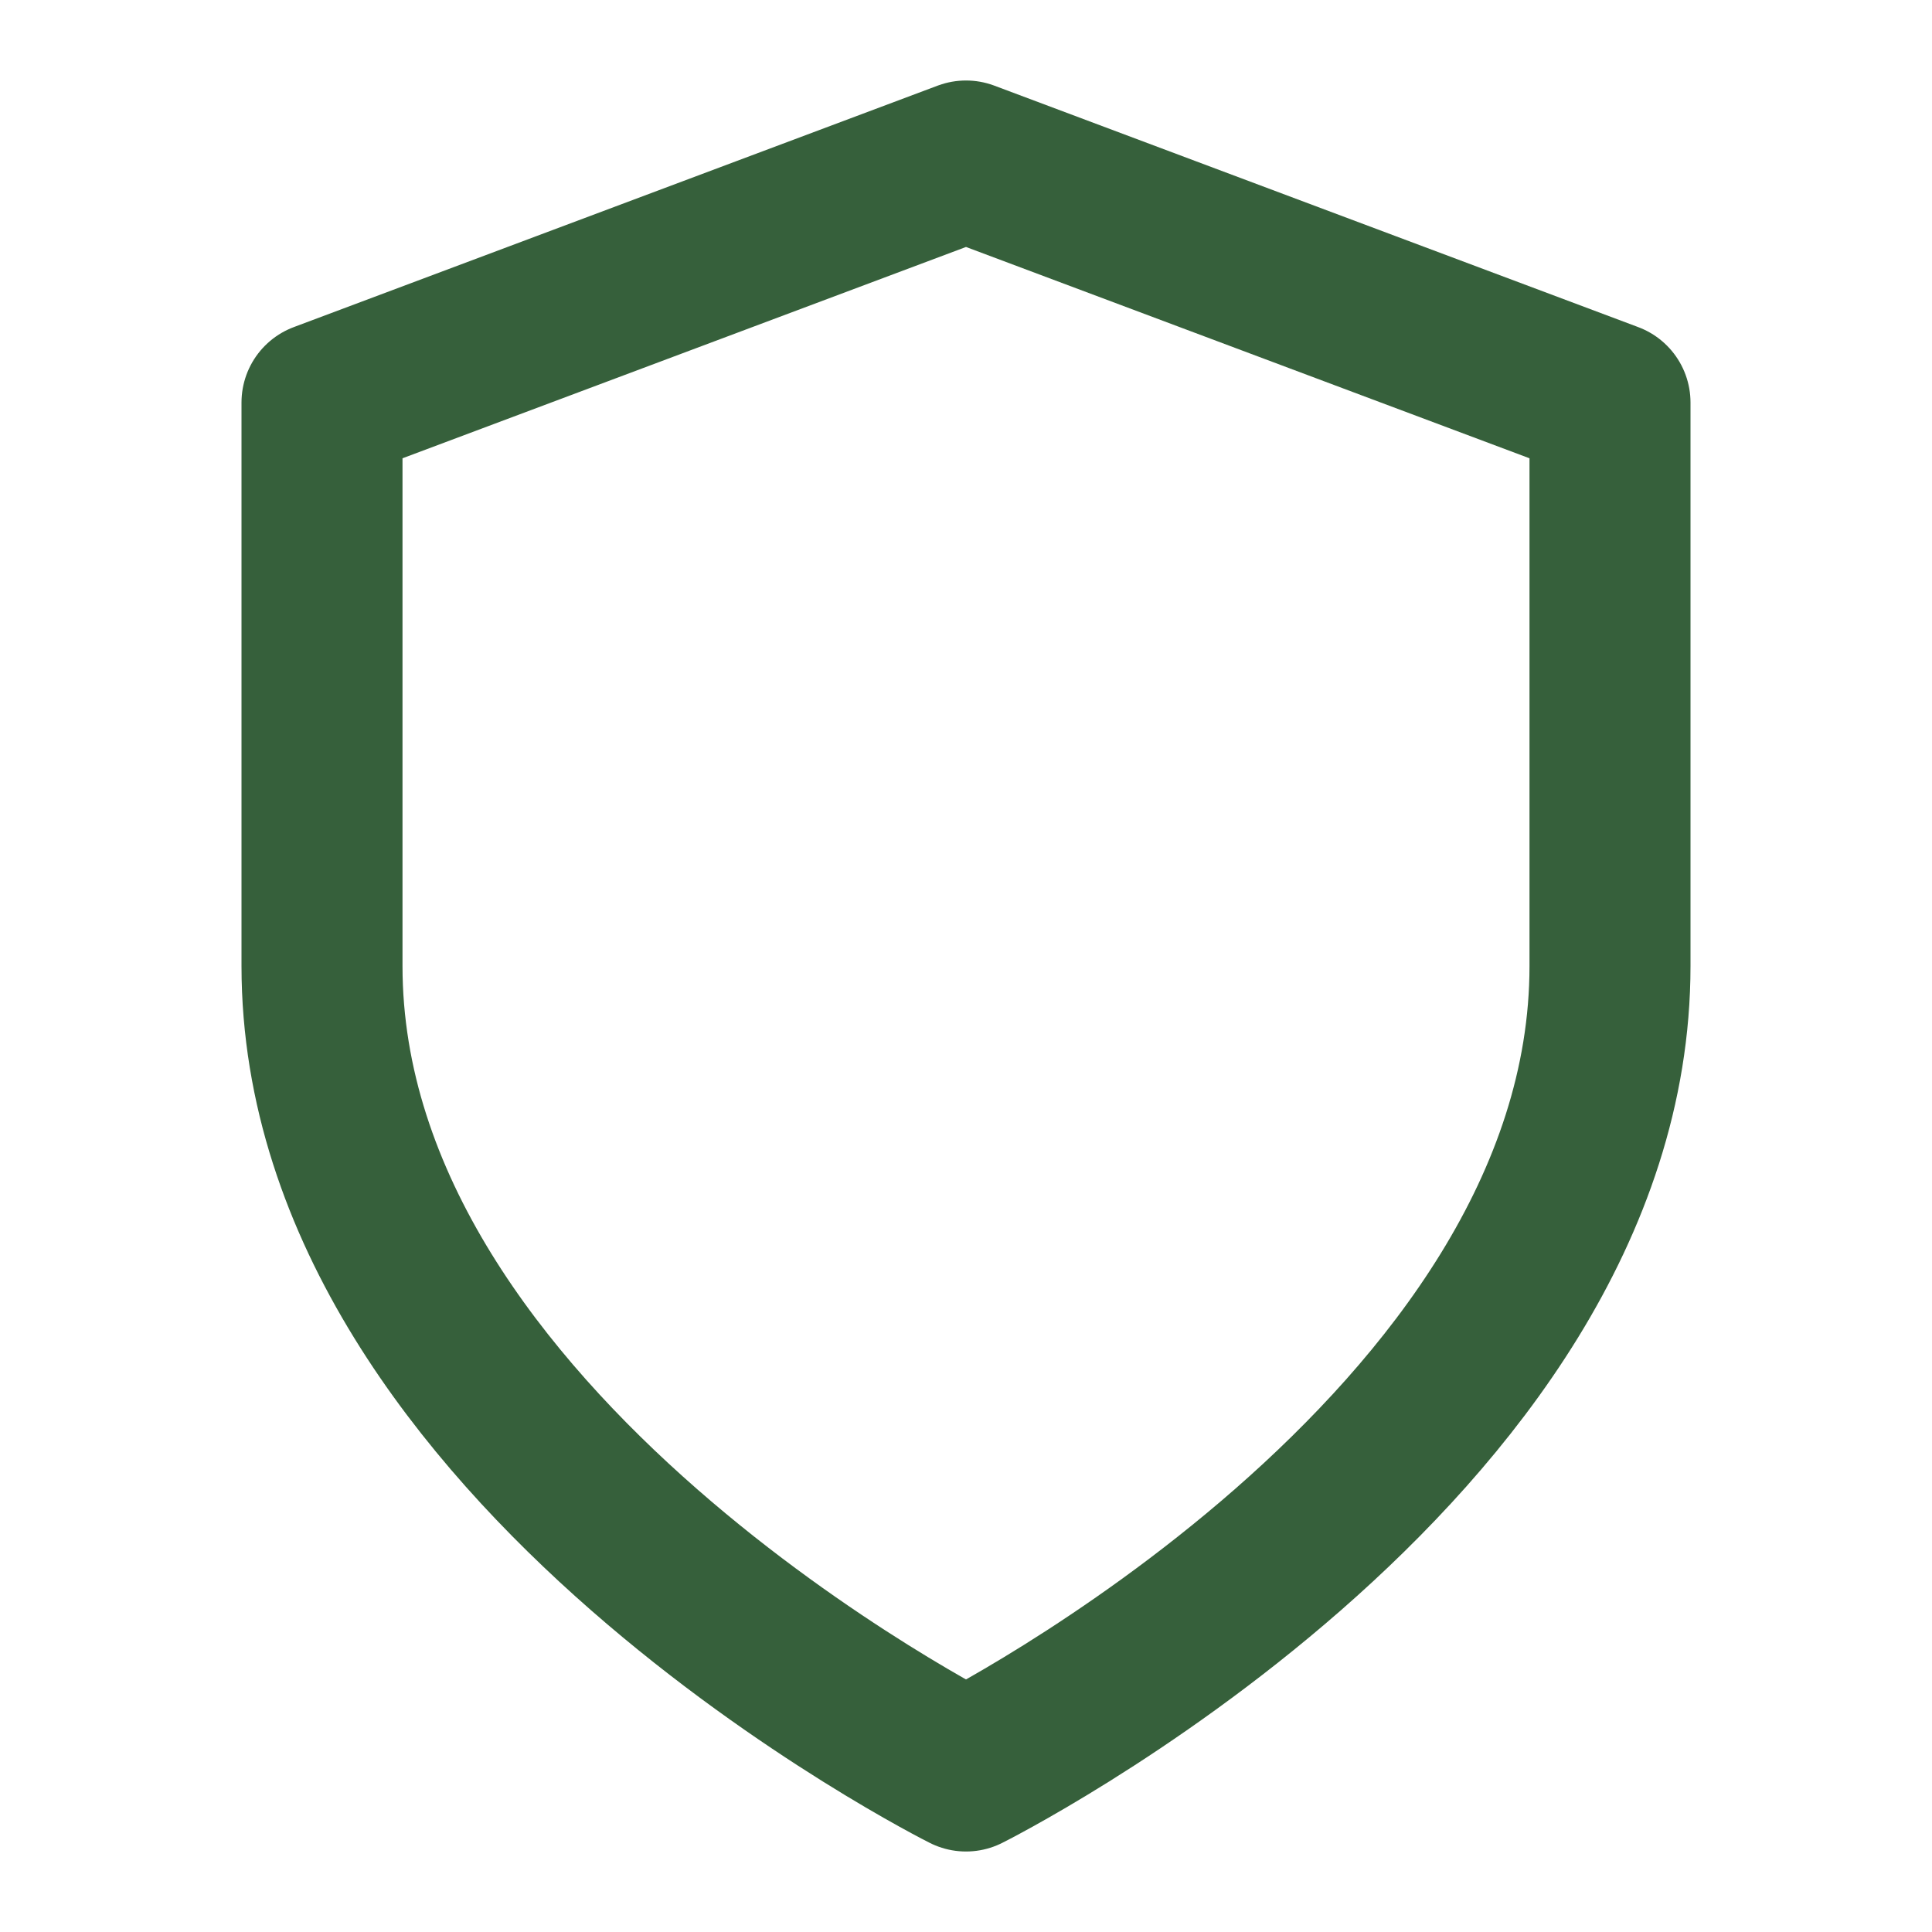
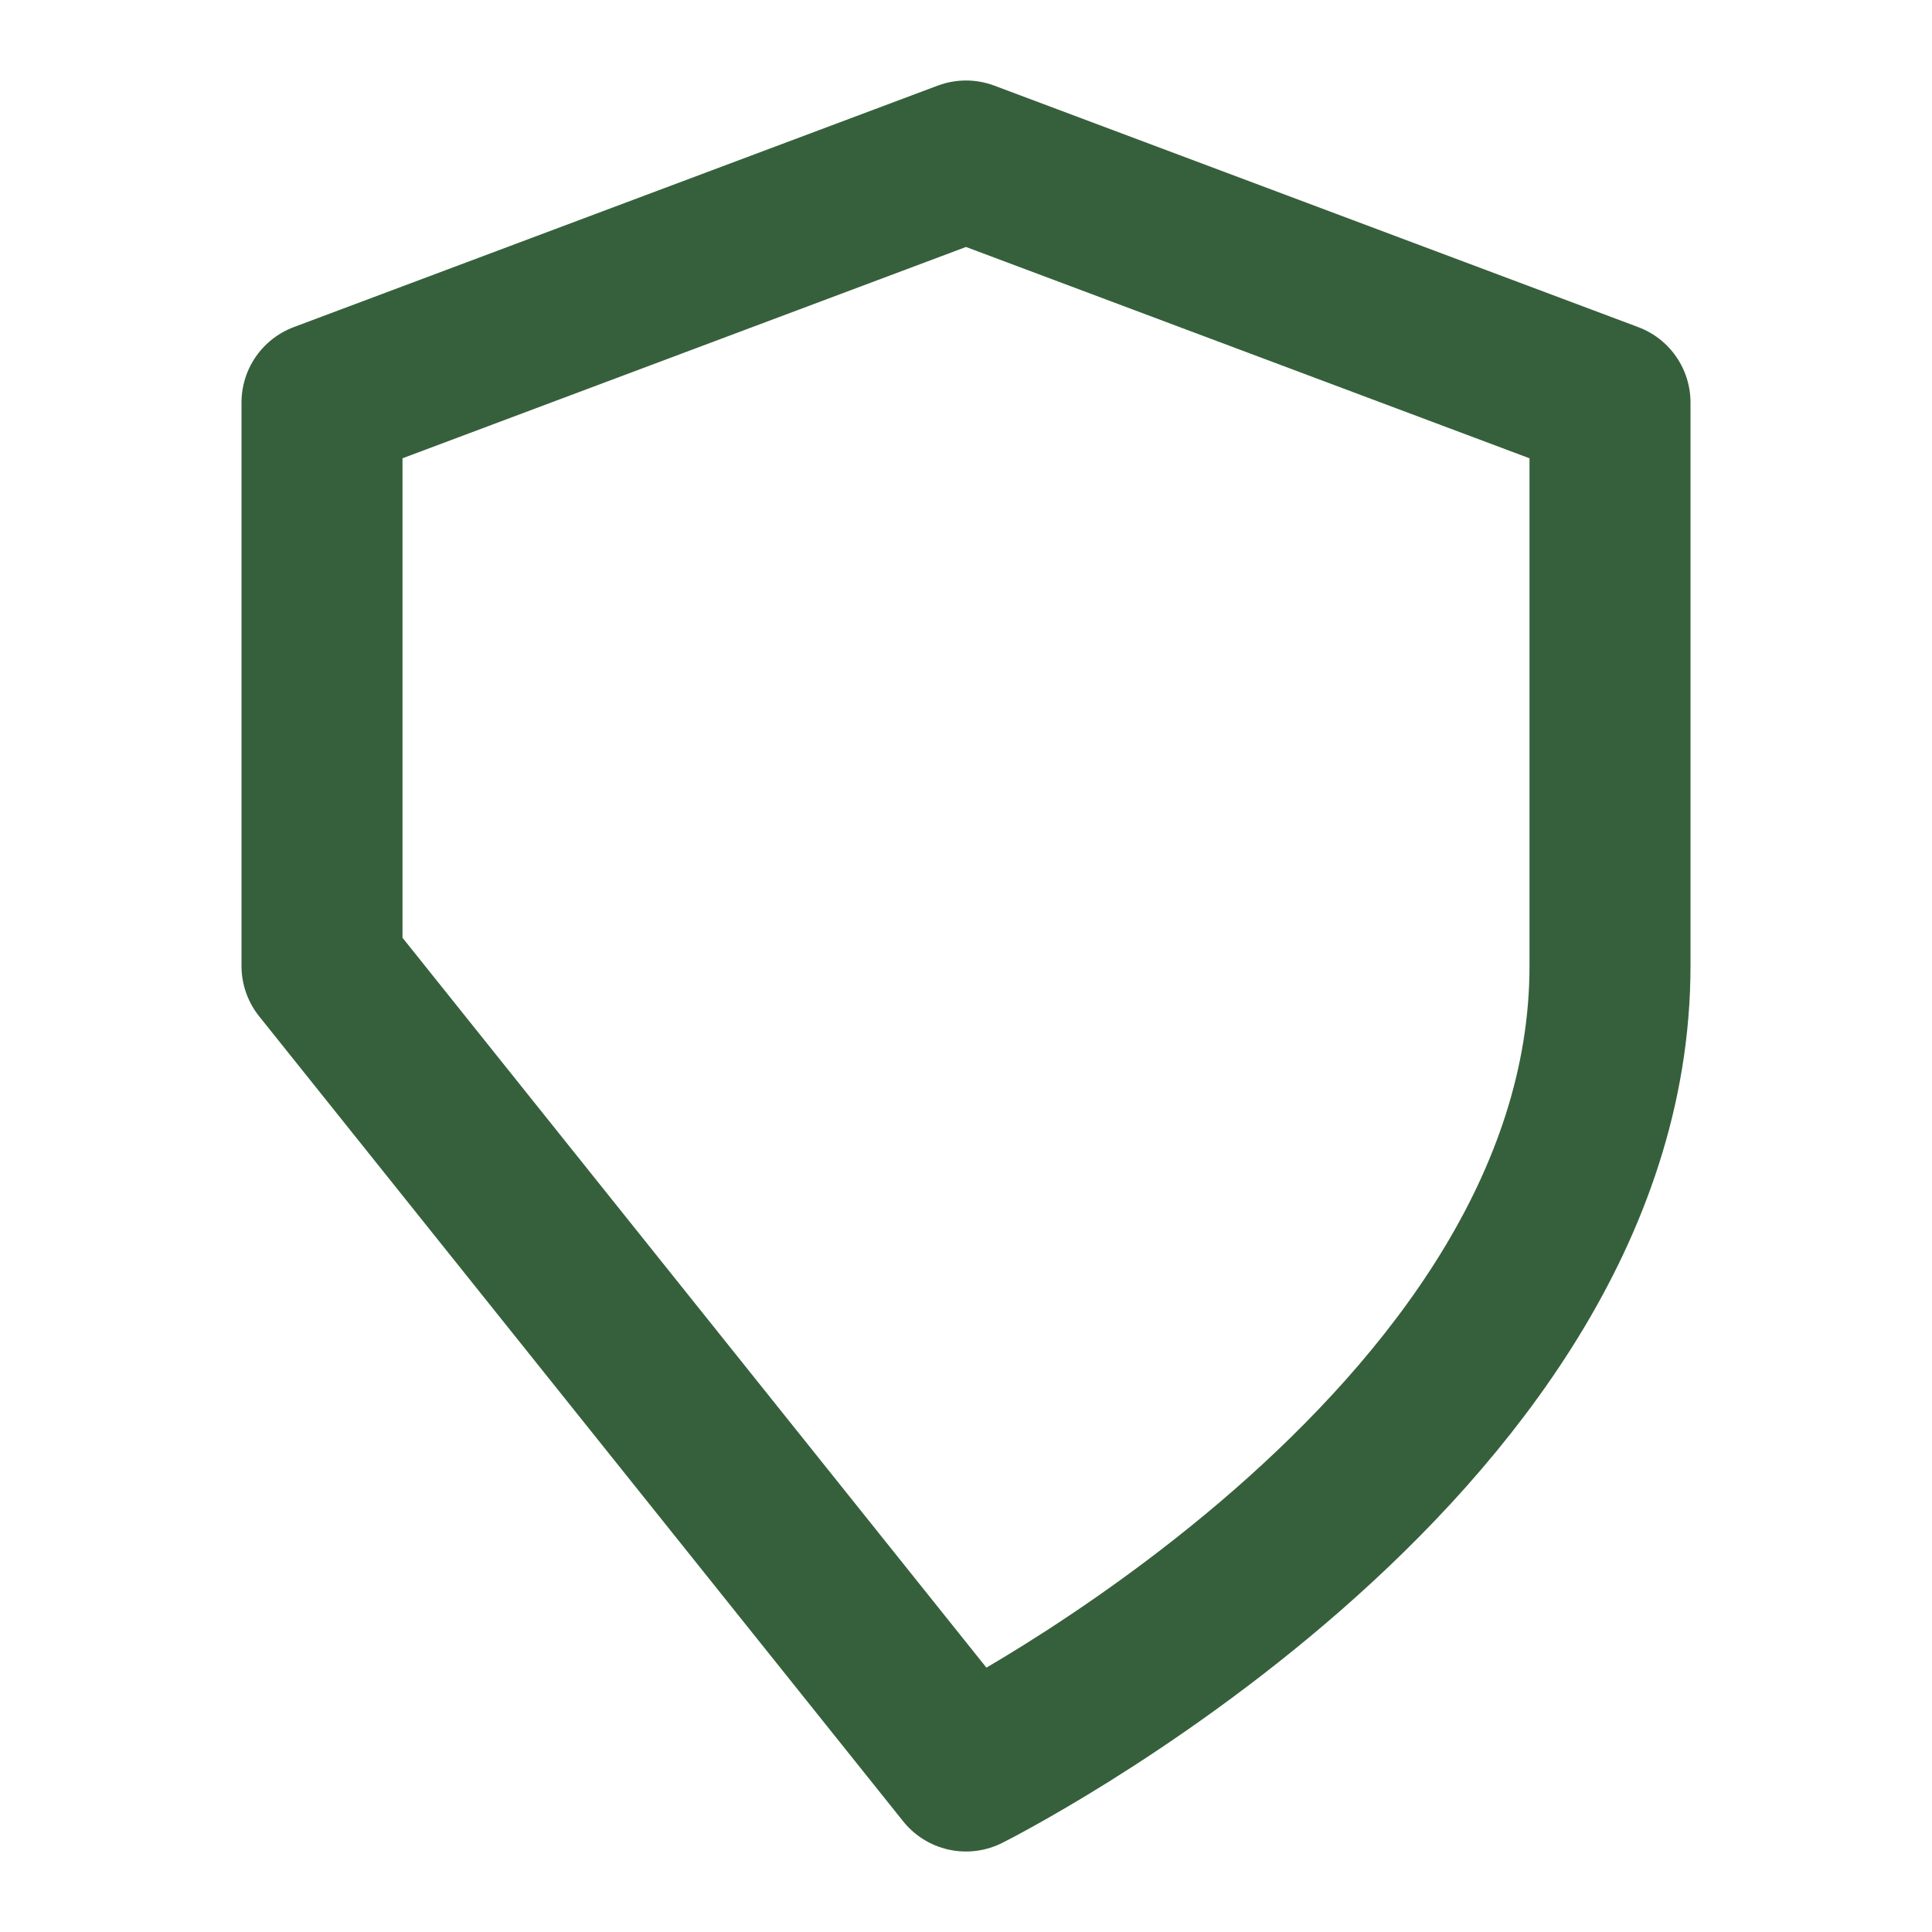
<svg xmlns="http://www.w3.org/2000/svg" width="24" height="24" viewBox="0 0 24 24" fill="none" stroke="#36603b" stroke-width="2" stroke-linecap="round" stroke-linejoin="round">
-   <path d="M12 22s8-4 8-10V5l-8-3-8 3v7c0 6 8 10 8 10z" />
+   <path d="M12 22s8-4 8-10V5l-8-3-8 3v7z" />
</svg>